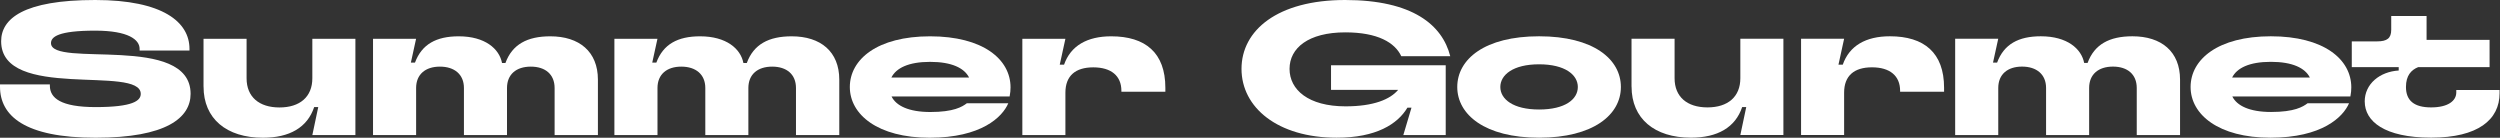
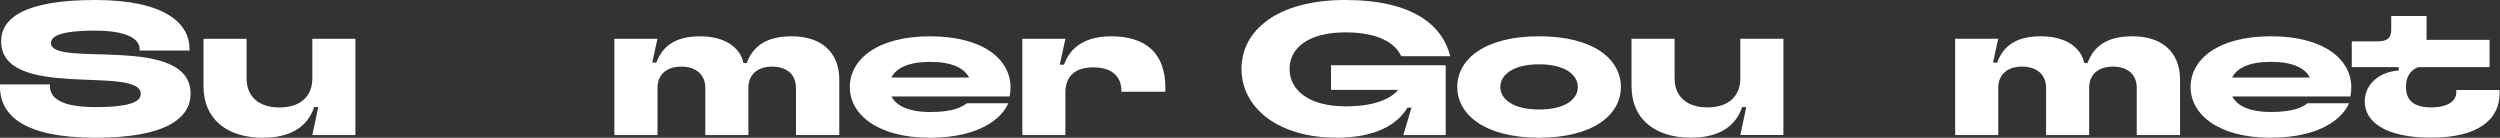
<svg xmlns="http://www.w3.org/2000/svg" width="2541" height="140" viewBox="0 0 2541 140" fill="none">
  <rect x="0" y="0" width="2541" height="140" fill="#333333" stroke="none" />
  <path d="M0 88.086V85.789H50.689V87.136C50.689 99.632 61.746 108.851 97.213 108.851C135.222 108.851 143.063 102.328 143.063 95.406C143.063 65.758 1.164 102.695 1.164 41.93C1.164 19.05 23.737 0 96.753 0C165.636 0 192.588 22.512 192.588 49.617V51.332H141.899V49.617C141.899 40.398 130.597 31.148 96.753 31.148C59.204 31.148 51.822 37.489 51.822 43.828C51.822 69.403 193.721 33.629 193.721 95.375C193.721 119.602 169.311 140 97.182 140C25.054 140 0 117.703 0 88.086Z" fill="white" />
  <path d="M206.861 88.086V39.418H250.628V79.602C250.628 98.438 263.308 109.219 284.043 109.219C304.778 109.219 317.458 98.438 317.458 79.602V39.418H361.225V137.305H317.458L323.461 108.851H319.326C312.404 129.617 294.211 140 267.259 140C230.169 140 206.891 120.582 206.891 88.086H206.861Z" fill="white" />
-   <path d="M379.143 137.305V39.418H422.91L417.611 63.645H421.777C428.698 44.992 443.43 36.907 466.248 36.907C492.986 36.907 507.473 49.587 510.26 64.012H513.721C520.643 45.176 535.835 36.907 559.326 36.907C588.821 36.907 607.718 52.496 607.718 80.95V137.305H563.706V89.433C563.706 75.59 554.273 67.718 539.51 67.718C524.747 67.718 515.314 75.59 515.314 89.433V137.305H471.547V89.433C471.547 75.59 461.868 67.718 447.136 67.718C432.404 67.718 422.94 75.59 422.94 89.433V137.305H379.173H379.143Z" fill="white" />
  <path d="M624.472 137.305V39.418H668.239L662.94 63.645H667.106C674.028 44.992 688.76 36.907 711.577 36.907C738.315 36.907 752.802 49.587 755.59 64.012H759.051C765.972 45.176 781.164 36.907 804.655 36.907C834.15 36.907 853.047 52.496 853.047 80.95V137.305H809.035V89.433C809.035 75.59 799.602 67.718 784.839 67.718C770.077 67.718 760.643 75.59 760.643 89.433V137.305H716.876V89.433C716.876 75.59 707.198 67.718 692.466 67.718C677.734 67.718 668.27 75.59 668.27 89.433V137.305H624.502H624.472Z" fill="white" />
  <path d="M1026.22 98.071H906.187C910.781 107.504 923.706 113.844 945.574 113.844C969.311 113.844 977.825 108.637 982.665 104.992H1024.81C1018.81 119.02 997.397 140 944.87 140C892.343 140 863.767 116.539 863.767 88.453C863.767 60.368 891.639 36.907 945.329 36.907C999.02 36.907 1027.11 60.184 1027.11 88.821C1027.11 91.7 1026.86 94.395 1026.19 98.04L1026.22 98.071ZM905.972 78.836H984.992C980.153 69.219 967.473 62.879 945.36 62.879C923.247 62.879 910.812 69.219 905.972 78.836Z" fill="white" />
  <path d="M1039.11 137.305V39.418H1082.88L1077.12 65.758H1081.5C1088.18 46.524 1104.99 36.907 1129.4 36.907C1164.2 36.907 1184.47 53.63 1184.47 89.219V93.262H1139.79V92.313C1139.79 77.121 1129.43 68.453 1111.21 68.453C1092.99 68.453 1082.88 77.091 1082.88 94.212V137.274H1039.11V137.305Z" fill="white" />
  <path d="M1352.86 91.302V66.309H1469.43V137.274H1426.34L1434.64 109.403H1430.51C1420.58 126.126 1398.71 139.969 1358.62 139.969C1298.5 139.969 1261.87 109.188 1261.87 69.985C1261.87 30.781 1298.5 0 1367.14 0C1435.77 0 1465.97 25.39 1474.03 57.121H1424.26C1417.79 43.277 1400.31 32.894 1367.35 32.894C1329.8 32.894 1310.69 48.852 1310.69 70.015C1310.69 91.179 1329.8 108.086 1367.6 108.086C1396.17 108.086 1412.99 100.98 1421.04 91.363H1352.86V91.302Z" fill="white" />
  <path d="M1481.16 88.423C1481.16 60.153 1509.04 36.876 1564.32 36.876C1619.6 36.876 1647.47 60.153 1647.47 88.423C1647.47 116.692 1619.36 139.969 1564.32 139.969C1509.28 139.969 1481.16 116.508 1481.16 88.423ZM1603.71 88.423C1603.71 76.11 1590.81 65.36 1564.32 65.36C1537.83 65.36 1524.93 76.141 1524.93 88.423C1524.93 100.704 1537.83 111.302 1564.32 111.302C1590.81 111.302 1603.71 100.919 1603.71 88.423Z" fill="white" />
  <path d="M1658.28 88.024V39.357H1702.05V79.54C1702.05 98.377 1714.73 109.158 1735.47 109.158C1756.2 109.158 1768.88 98.377 1768.88 79.54V39.357H1812.65V137.243H1768.88L1774.89 108.79H1770.75C1763.83 129.556 1745.64 139.939 1718.68 139.939C1681.59 139.939 1658.32 120.521 1658.32 88.024H1658.28Z" fill="white" />
-   <path d="M1830.6 137.274V39.388H1874.36L1868.61 65.727H1872.99C1879.66 46.493 1896.48 36.876 1920.89 36.876C1955.68 36.876 1975.96 53.599 1975.96 89.188V93.231H1931.27V92.282C1931.27 77.09 1920.92 68.423 1902.7 68.423C1884.47 68.423 1874.36 77.06 1874.36 94.181V137.243H1830.6V137.274Z" fill="white" />
  <path d="M1987.23 137.274V39.388H2031L2025.7 63.614H2029.86C2036.78 44.962 2051.52 36.876 2074.33 36.876C2101.07 36.876 2115.56 49.556 2118.35 63.982H2121.81C2128.73 45.145 2143.92 36.876 2167.41 36.876C2196.91 36.876 2215.8 52.466 2215.8 80.919V137.274H2171.79V89.403C2171.79 75.559 2162.36 67.688 2147.6 67.688C2132.83 67.688 2123.4 75.559 2123.4 89.403V137.274H2079.63V89.403C2079.63 75.559 2069.95 67.688 2055.22 67.688C2040.49 67.688 2031.03 75.559 2031.03 89.403V137.274H1987.26H1987.23Z" fill="white" />
  <path d="M2388.97 98.04H2268.94C2273.54 107.473 2286.46 113.813 2308.33 113.813C2332.07 113.813 2340.58 108.606 2345.42 104.962H2387.56C2381.56 118.989 2360.15 139.969 2307.63 139.969C2255.1 139.969 2226.52 116.508 2226.52 88.423C2226.52 60.337 2254.39 36.876 2308.09 36.876C2361.78 36.876 2389.86 60.153 2389.86 88.79C2389.86 91.669 2389.62 94.365 2388.94 98.009L2388.97 98.04ZM2268.73 78.805H2347.75C2342.91 69.188 2330.23 62.848 2308.12 62.848C2286 62.848 2273.57 69.188 2268.73 78.805Z" fill="white" />
  <path d="M2403.49 103.216C2403.49 85.145 2418.93 72.833 2438.04 71.669V68.208H2390.35V42.052H2416.17C2426.31 42.052 2430.44 38.775 2430.44 30.321V16.294H2466.37V40.52H2530.41V68.208H2457.86C2450.72 71.087 2445.42 76.845 2445.42 88.392C2445.42 102.236 2453.72 109.158 2471 109.158C2488.27 109.158 2496.57 102.419 2496.57 93.966V91.455H2540.58V94.732C2540.58 121.654 2518.68 139.908 2471.03 139.908C2423.37 139.908 2403.52 123.185 2403.52 103.185L2403.49 103.216Z" fill="white" />
</svg>